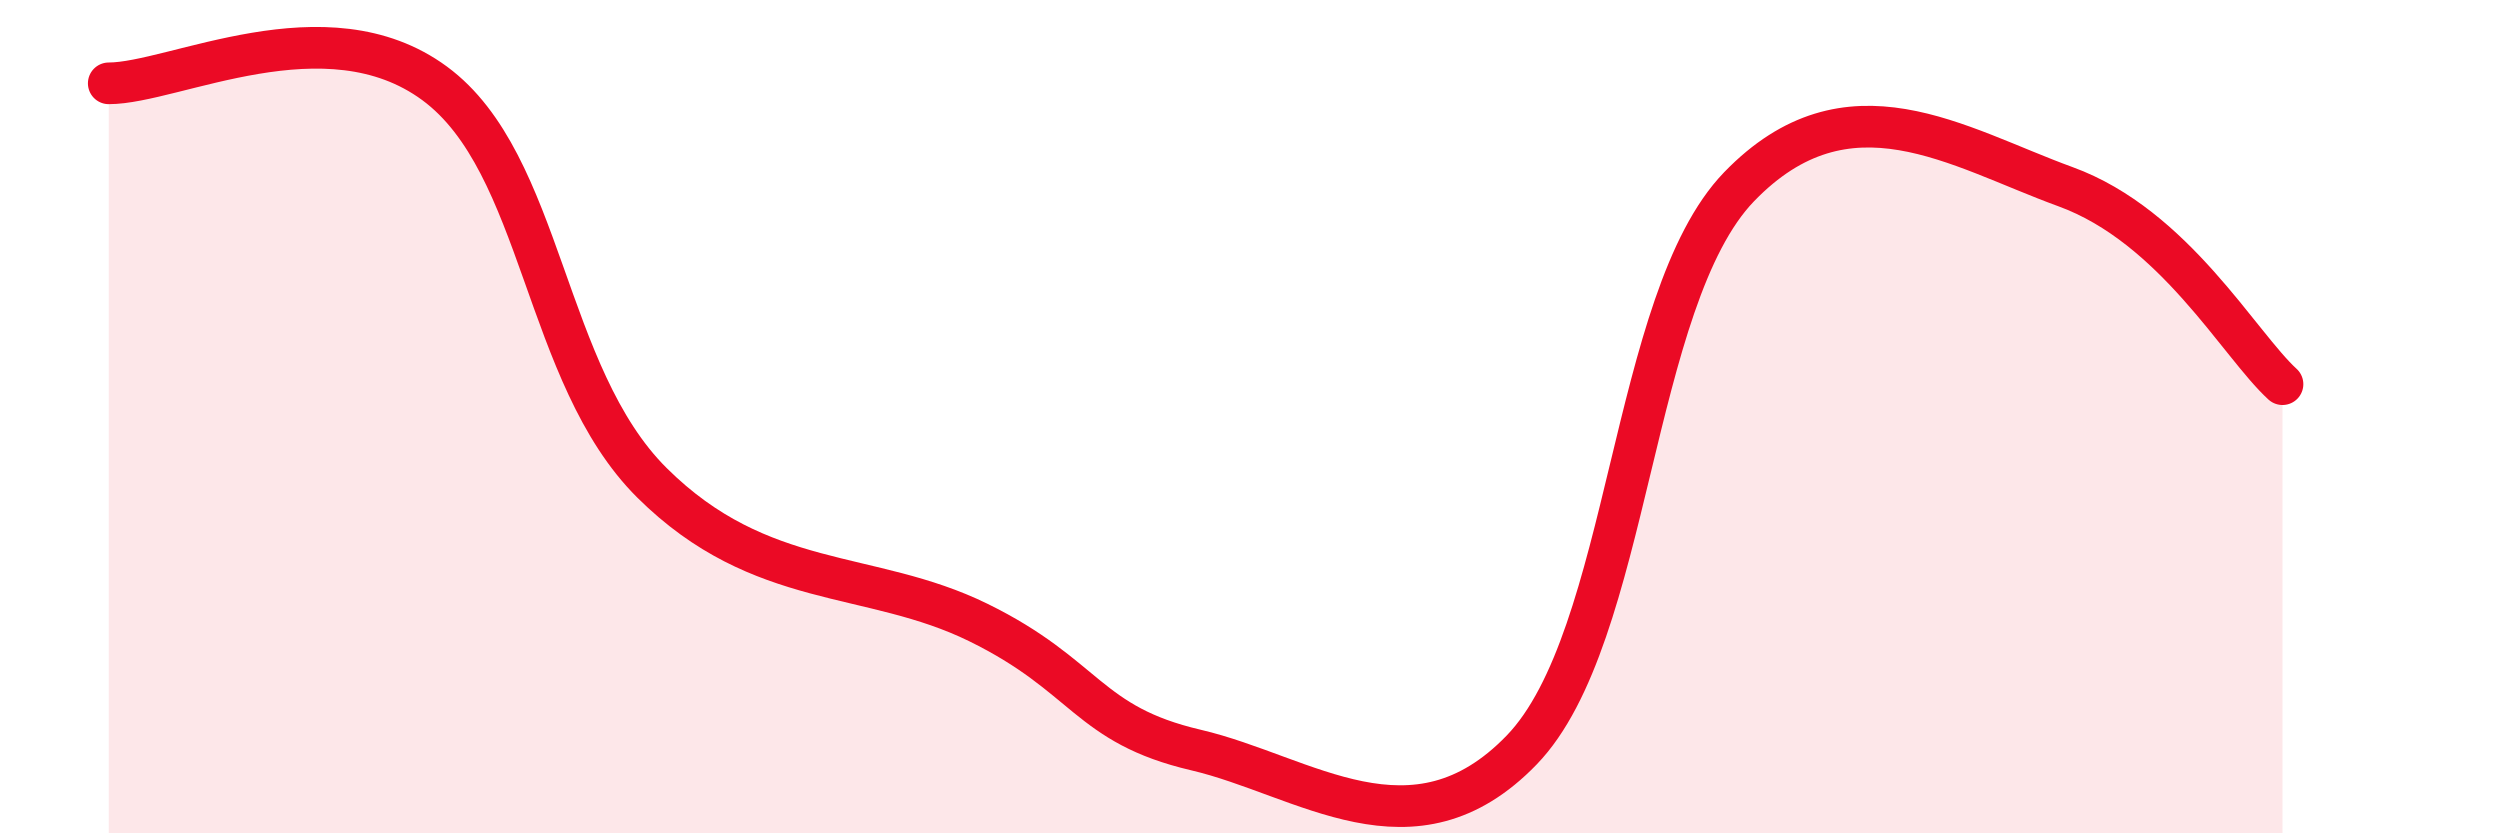
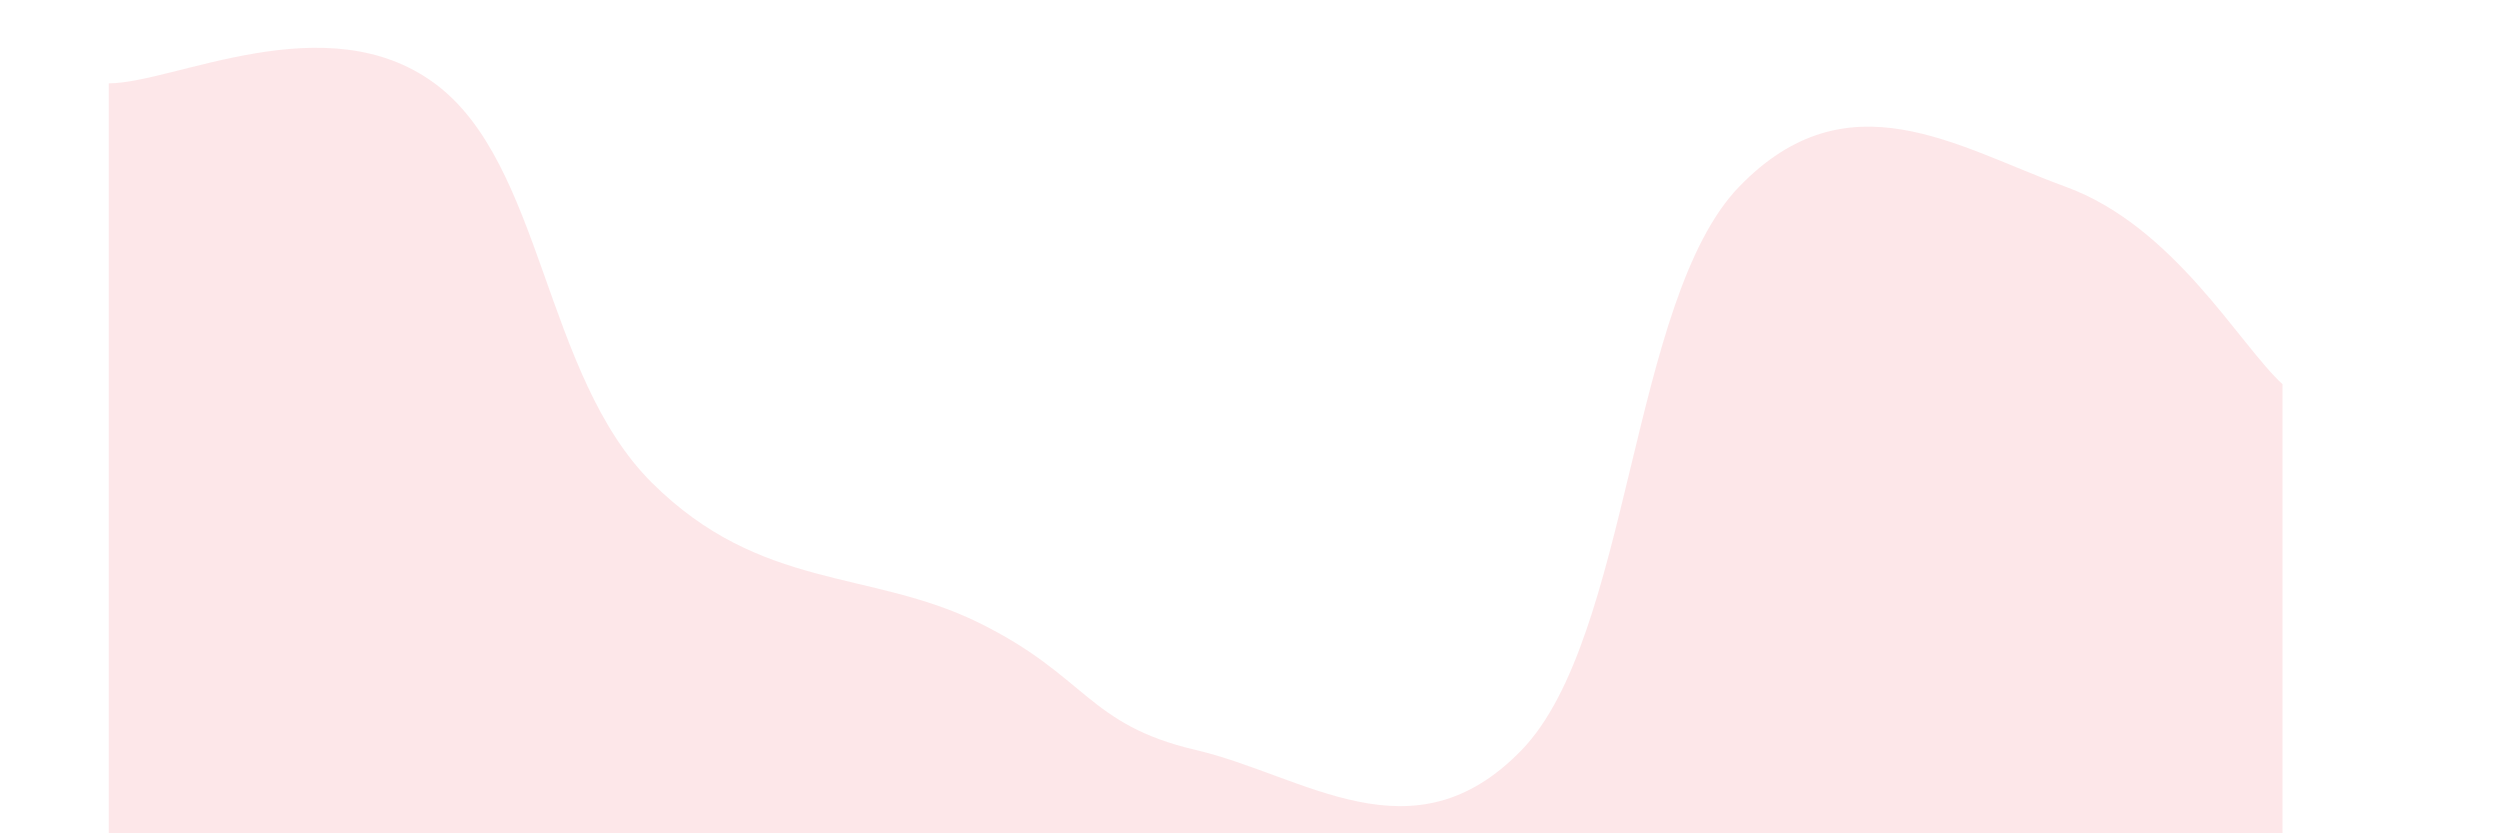
<svg xmlns="http://www.w3.org/2000/svg" width="60" height="20" viewBox="0 0 60 20">
  <path d="M 2.61,2 C 4.17,2 7.82,0.08 10.43,2 C 13.04,3.92 13.04,9 15.65,11.59 C 18.26,14.18 20.87,13.66 23.48,14.94 C 26.09,16.22 26.09,17.39 28.7,18 C 31.31,18.61 33.91,20.7 36.52,18 C 39.13,15.3 39.13,7.18 41.74,4.48 C 44.35,1.78 46.96,3.53 49.57,4.48 C 52.18,5.43 53.74,8.27 54.78,9.22L54.78 20L2.61 20Z" fill="#EB0A25" opacity="0.1" stroke-linecap="round" stroke-linejoin="round" />
-   <path d="M 2.61,2 C 4.17,2 7.82,0.08 10.43,2 C 13.04,3.92 13.04,9 15.65,11.59 C 18.26,14.18 20.87,13.66 23.48,14.94 C 26.09,16.22 26.09,17.39 28.7,18 C 31.31,18.61 33.91,20.7 36.52,18 C 39.13,15.3 39.13,7.18 41.74,4.48 C 44.35,1.78 46.96,3.53 49.57,4.48 C 52.18,5.43 53.74,8.27 54.78,9.22" stroke="#EB0A25" stroke-width="1" fill="none" stroke-linecap="round" stroke-linejoin="round" />
</svg>